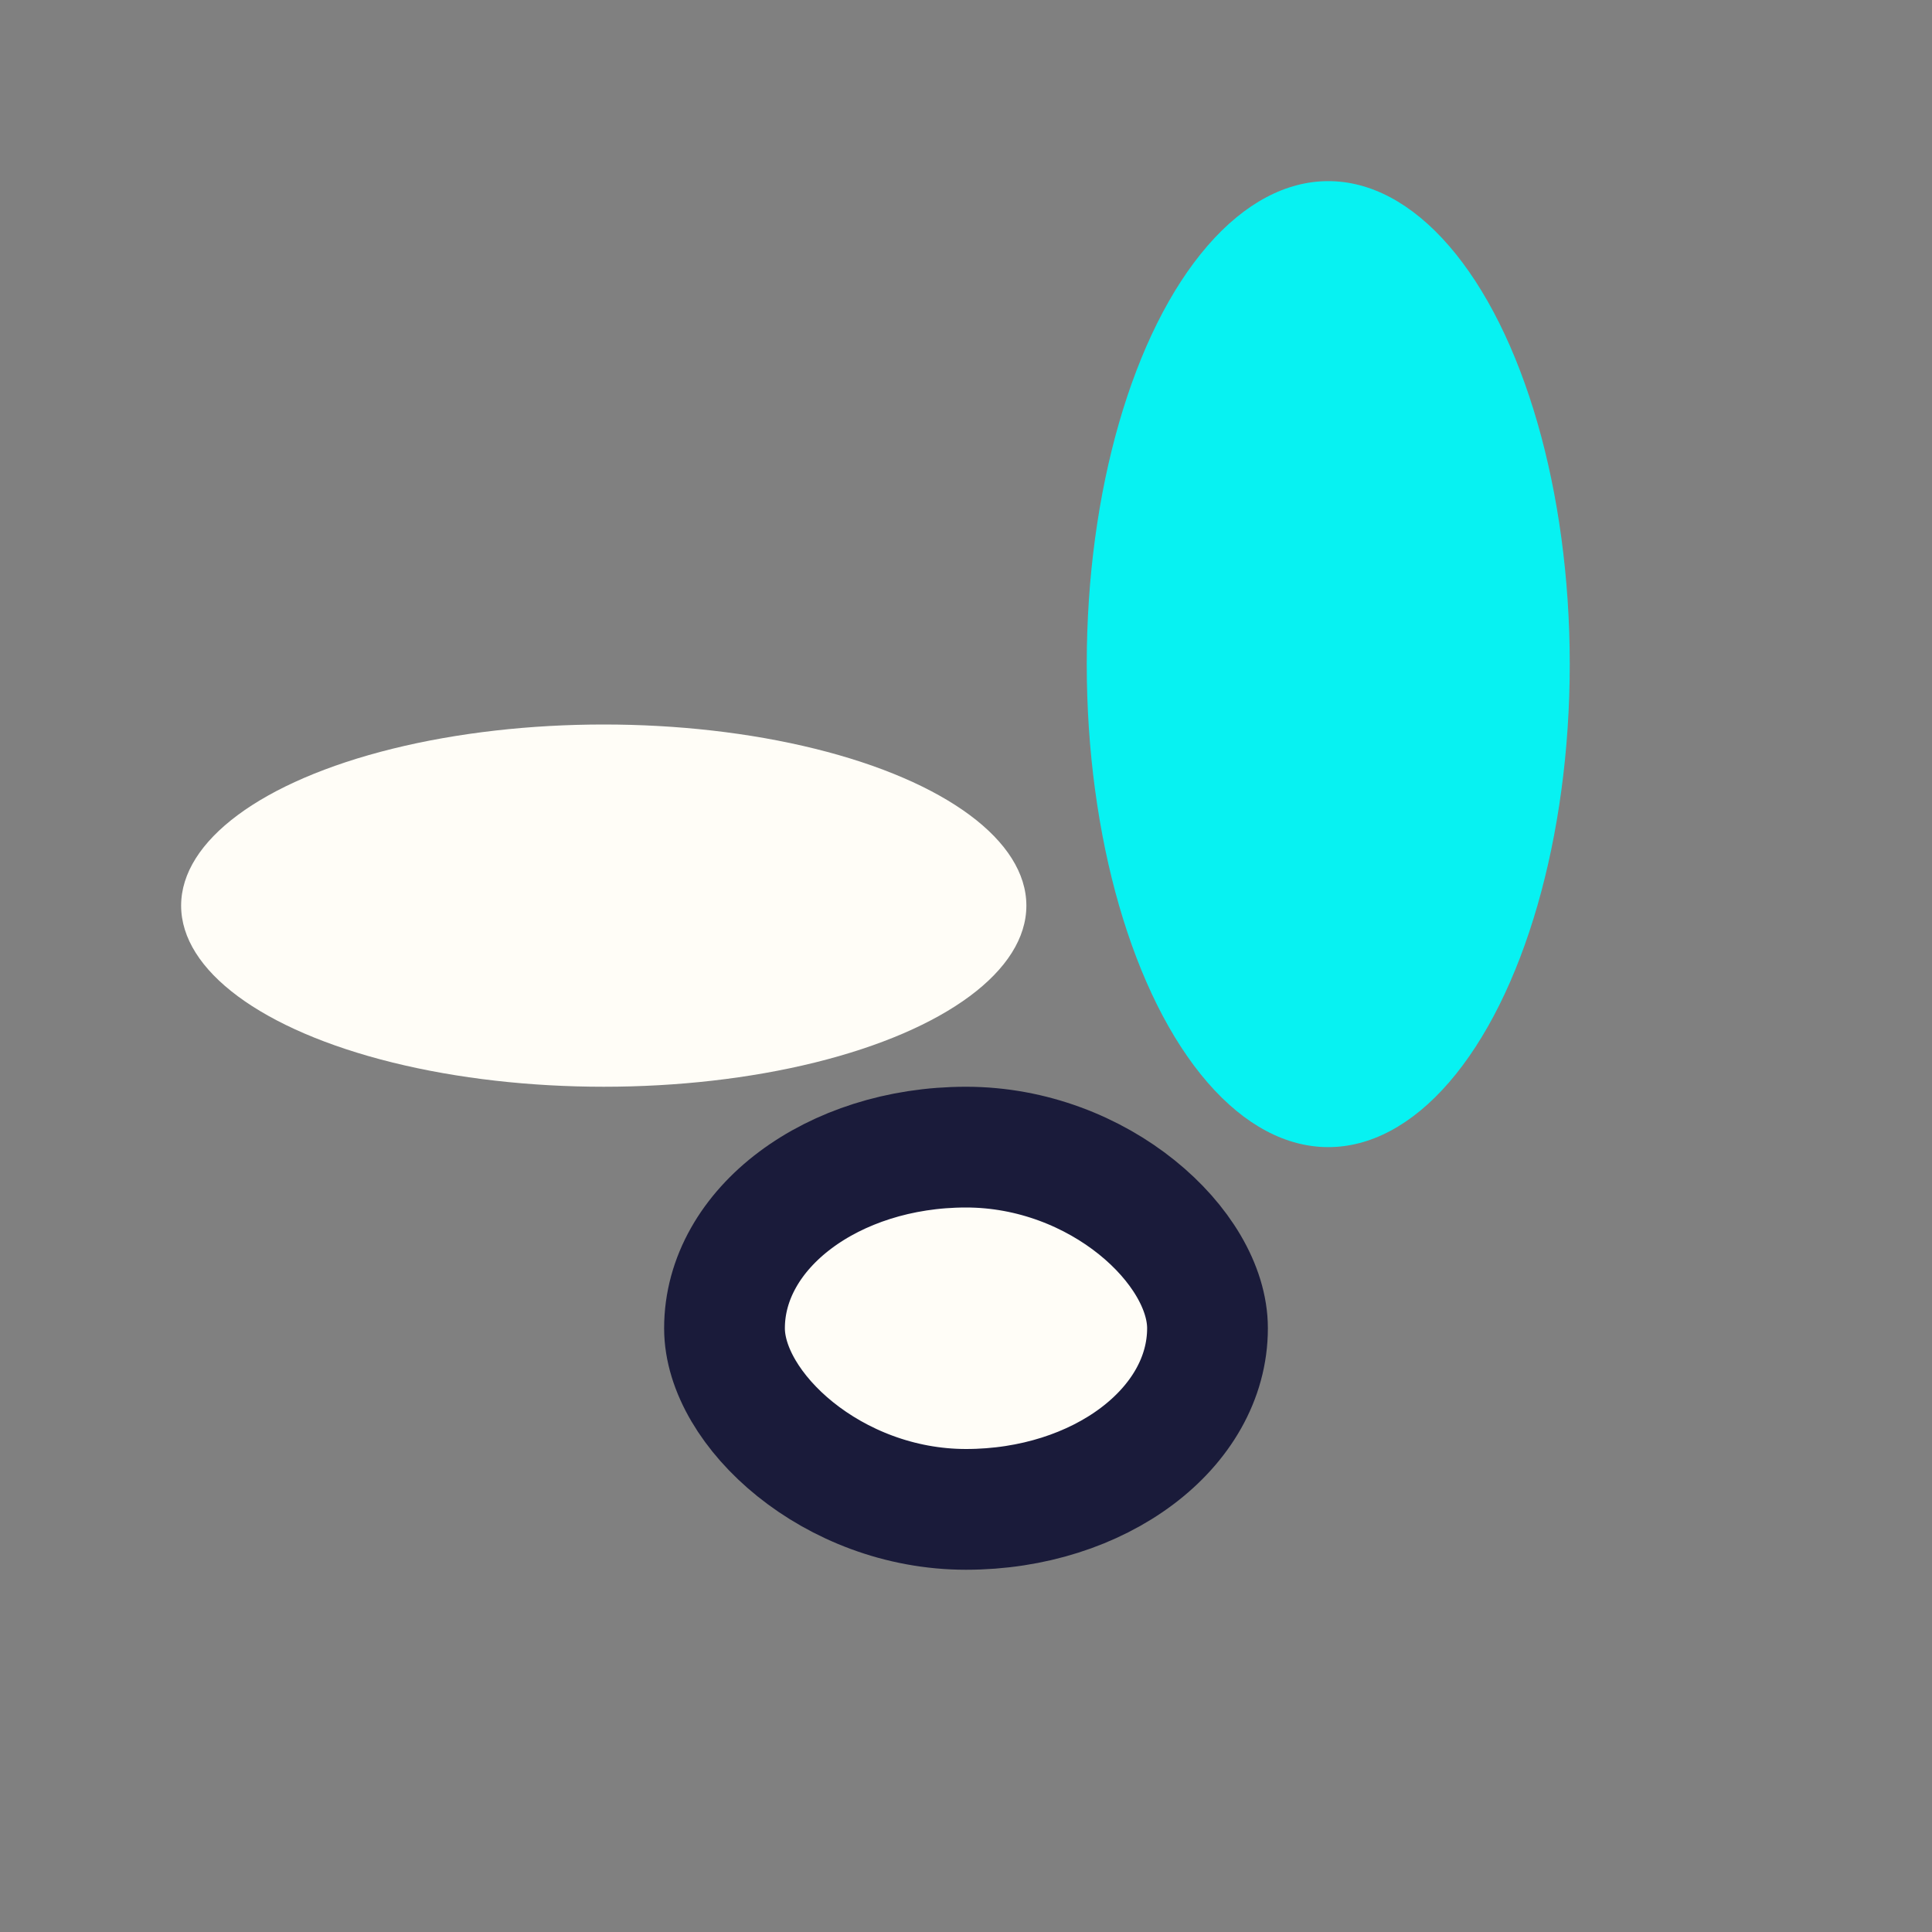
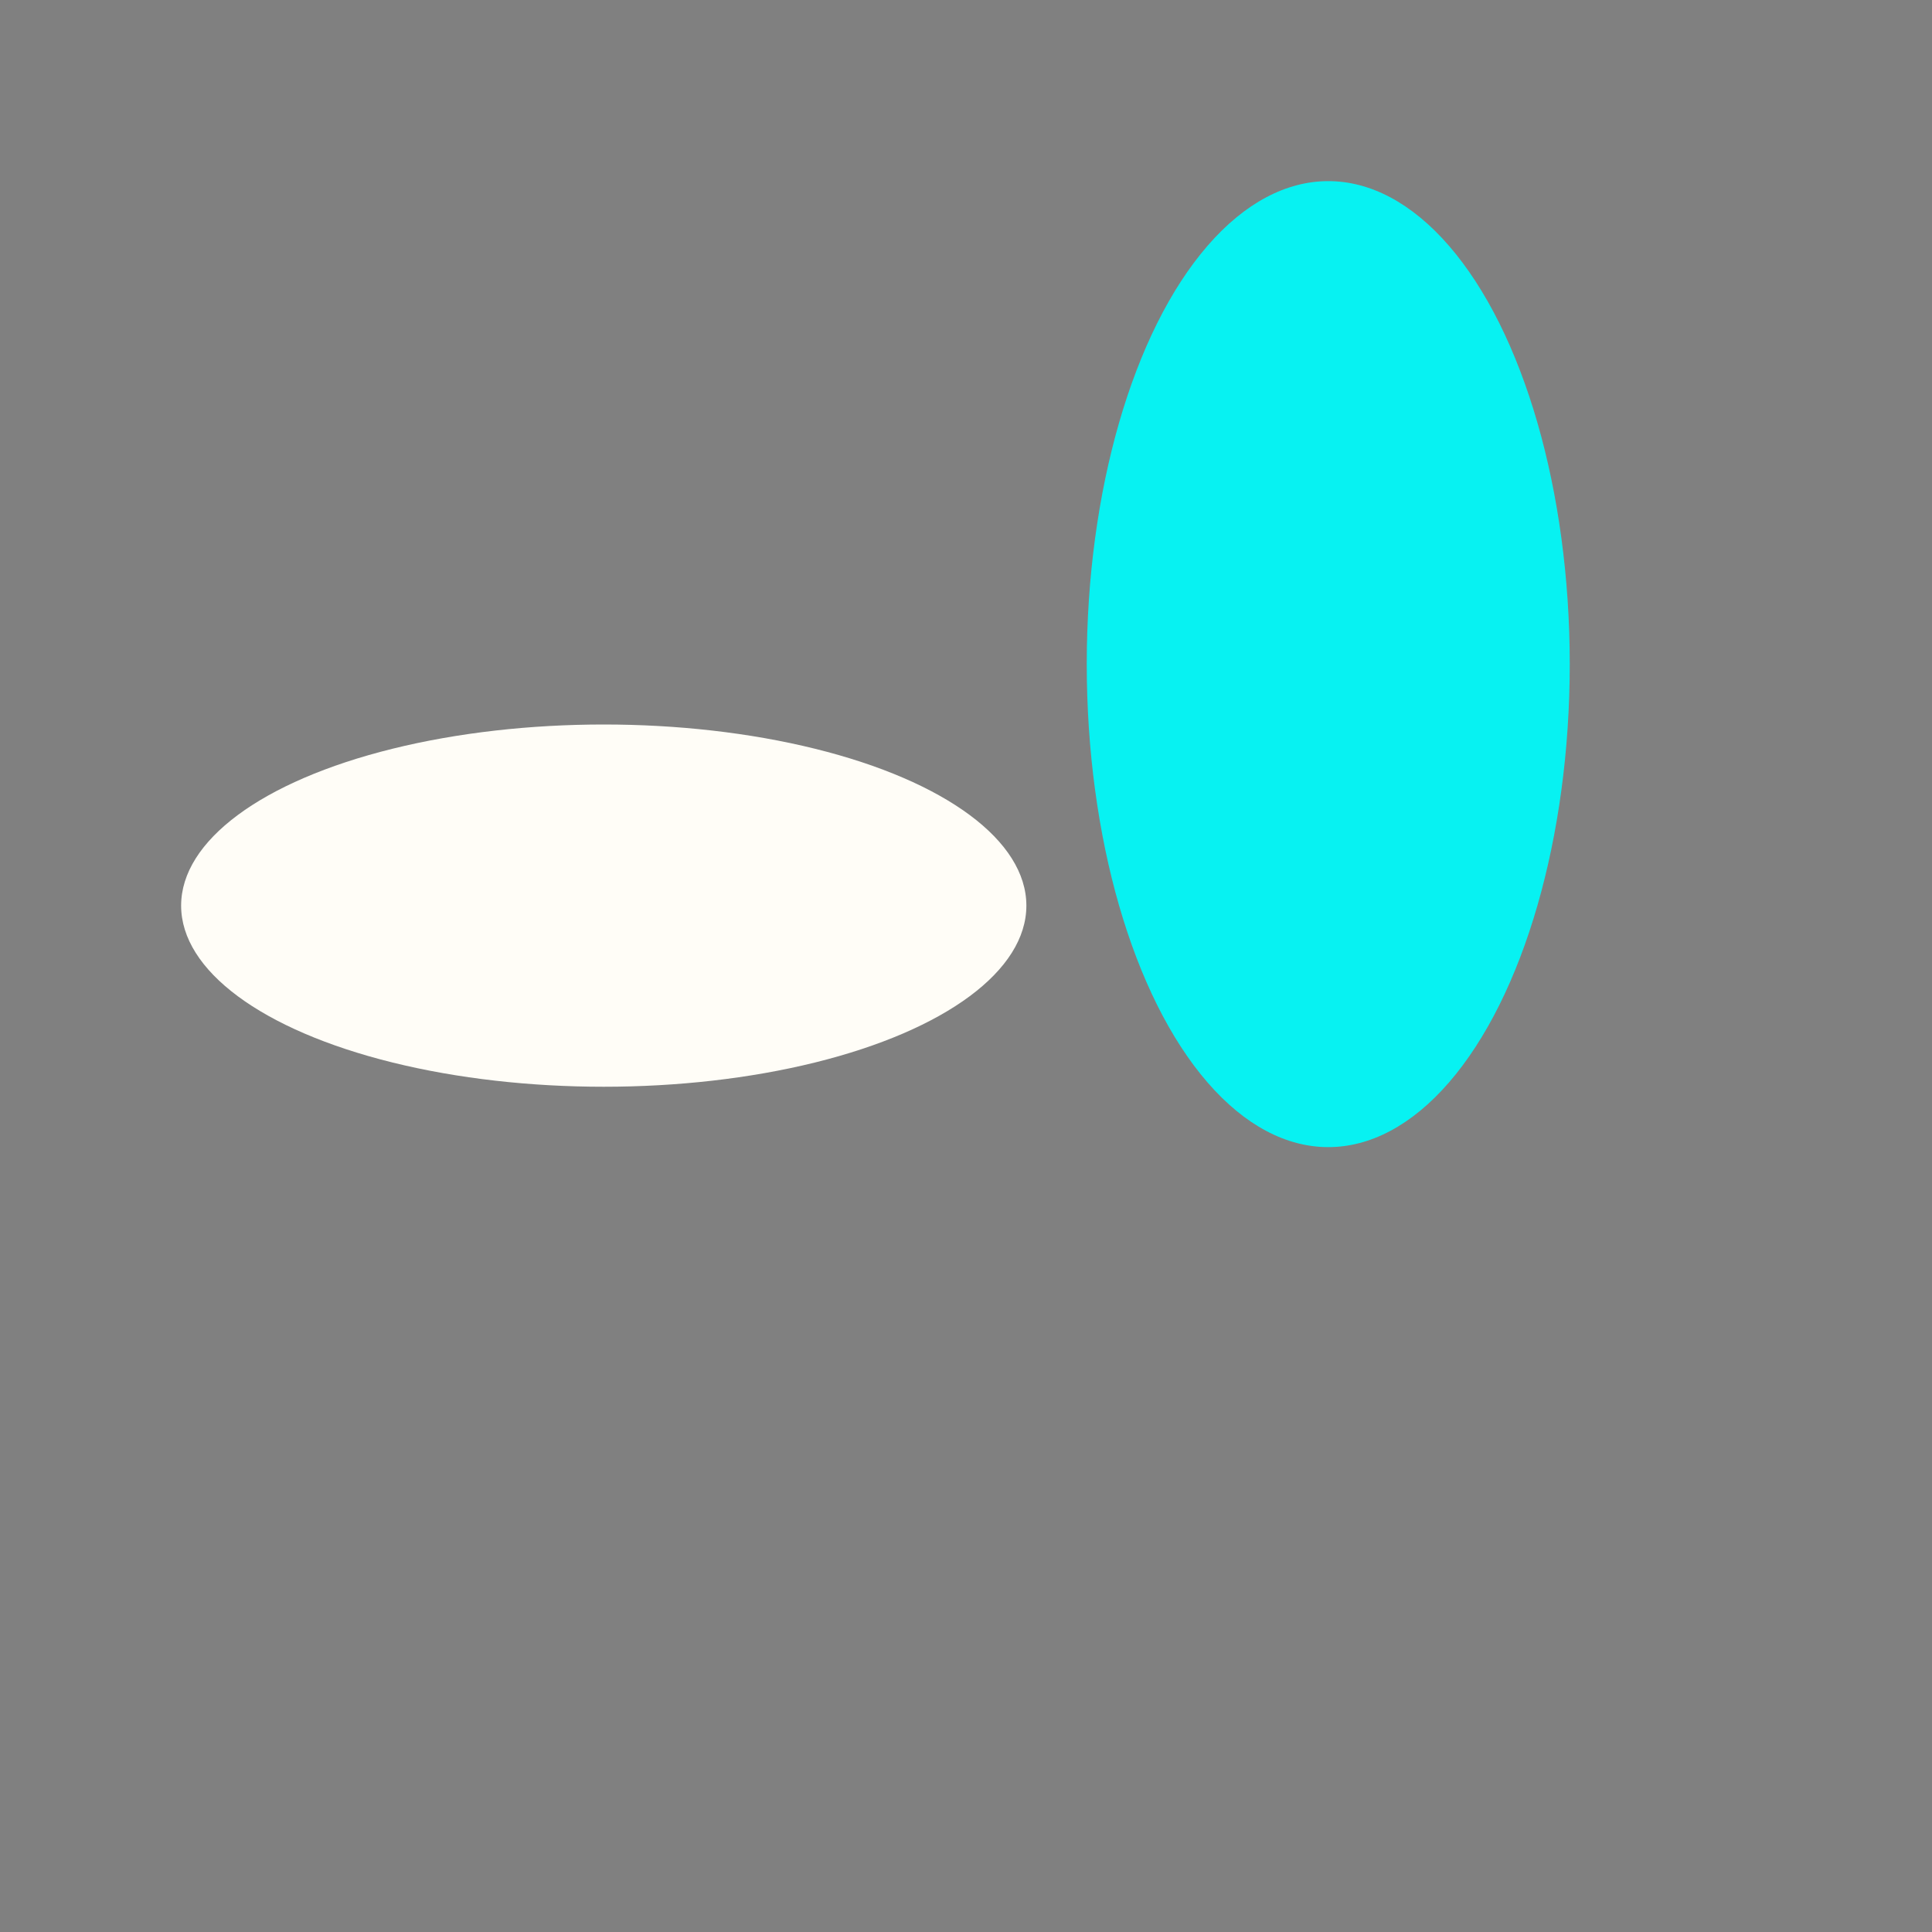
<svg xmlns="http://www.w3.org/2000/svg" width="32" height="32" viewBox="0 0 32 32">
  <rect x="0" y="0" width="32" height="32" fill="#808080" stroke="none" />
  <ellipse cx="22" cy="11" rx="4" ry="8" fill="#07F2F2" />
  <ellipse cx="10" cy="15" rx="7" ry="3" fill="#FFFDF7" />
-   <rect x="12" y="19" width="8" height="6" rx="4" fill="#FFFDF7" stroke="#1A1B3A" stroke-width="2" />
</svg>